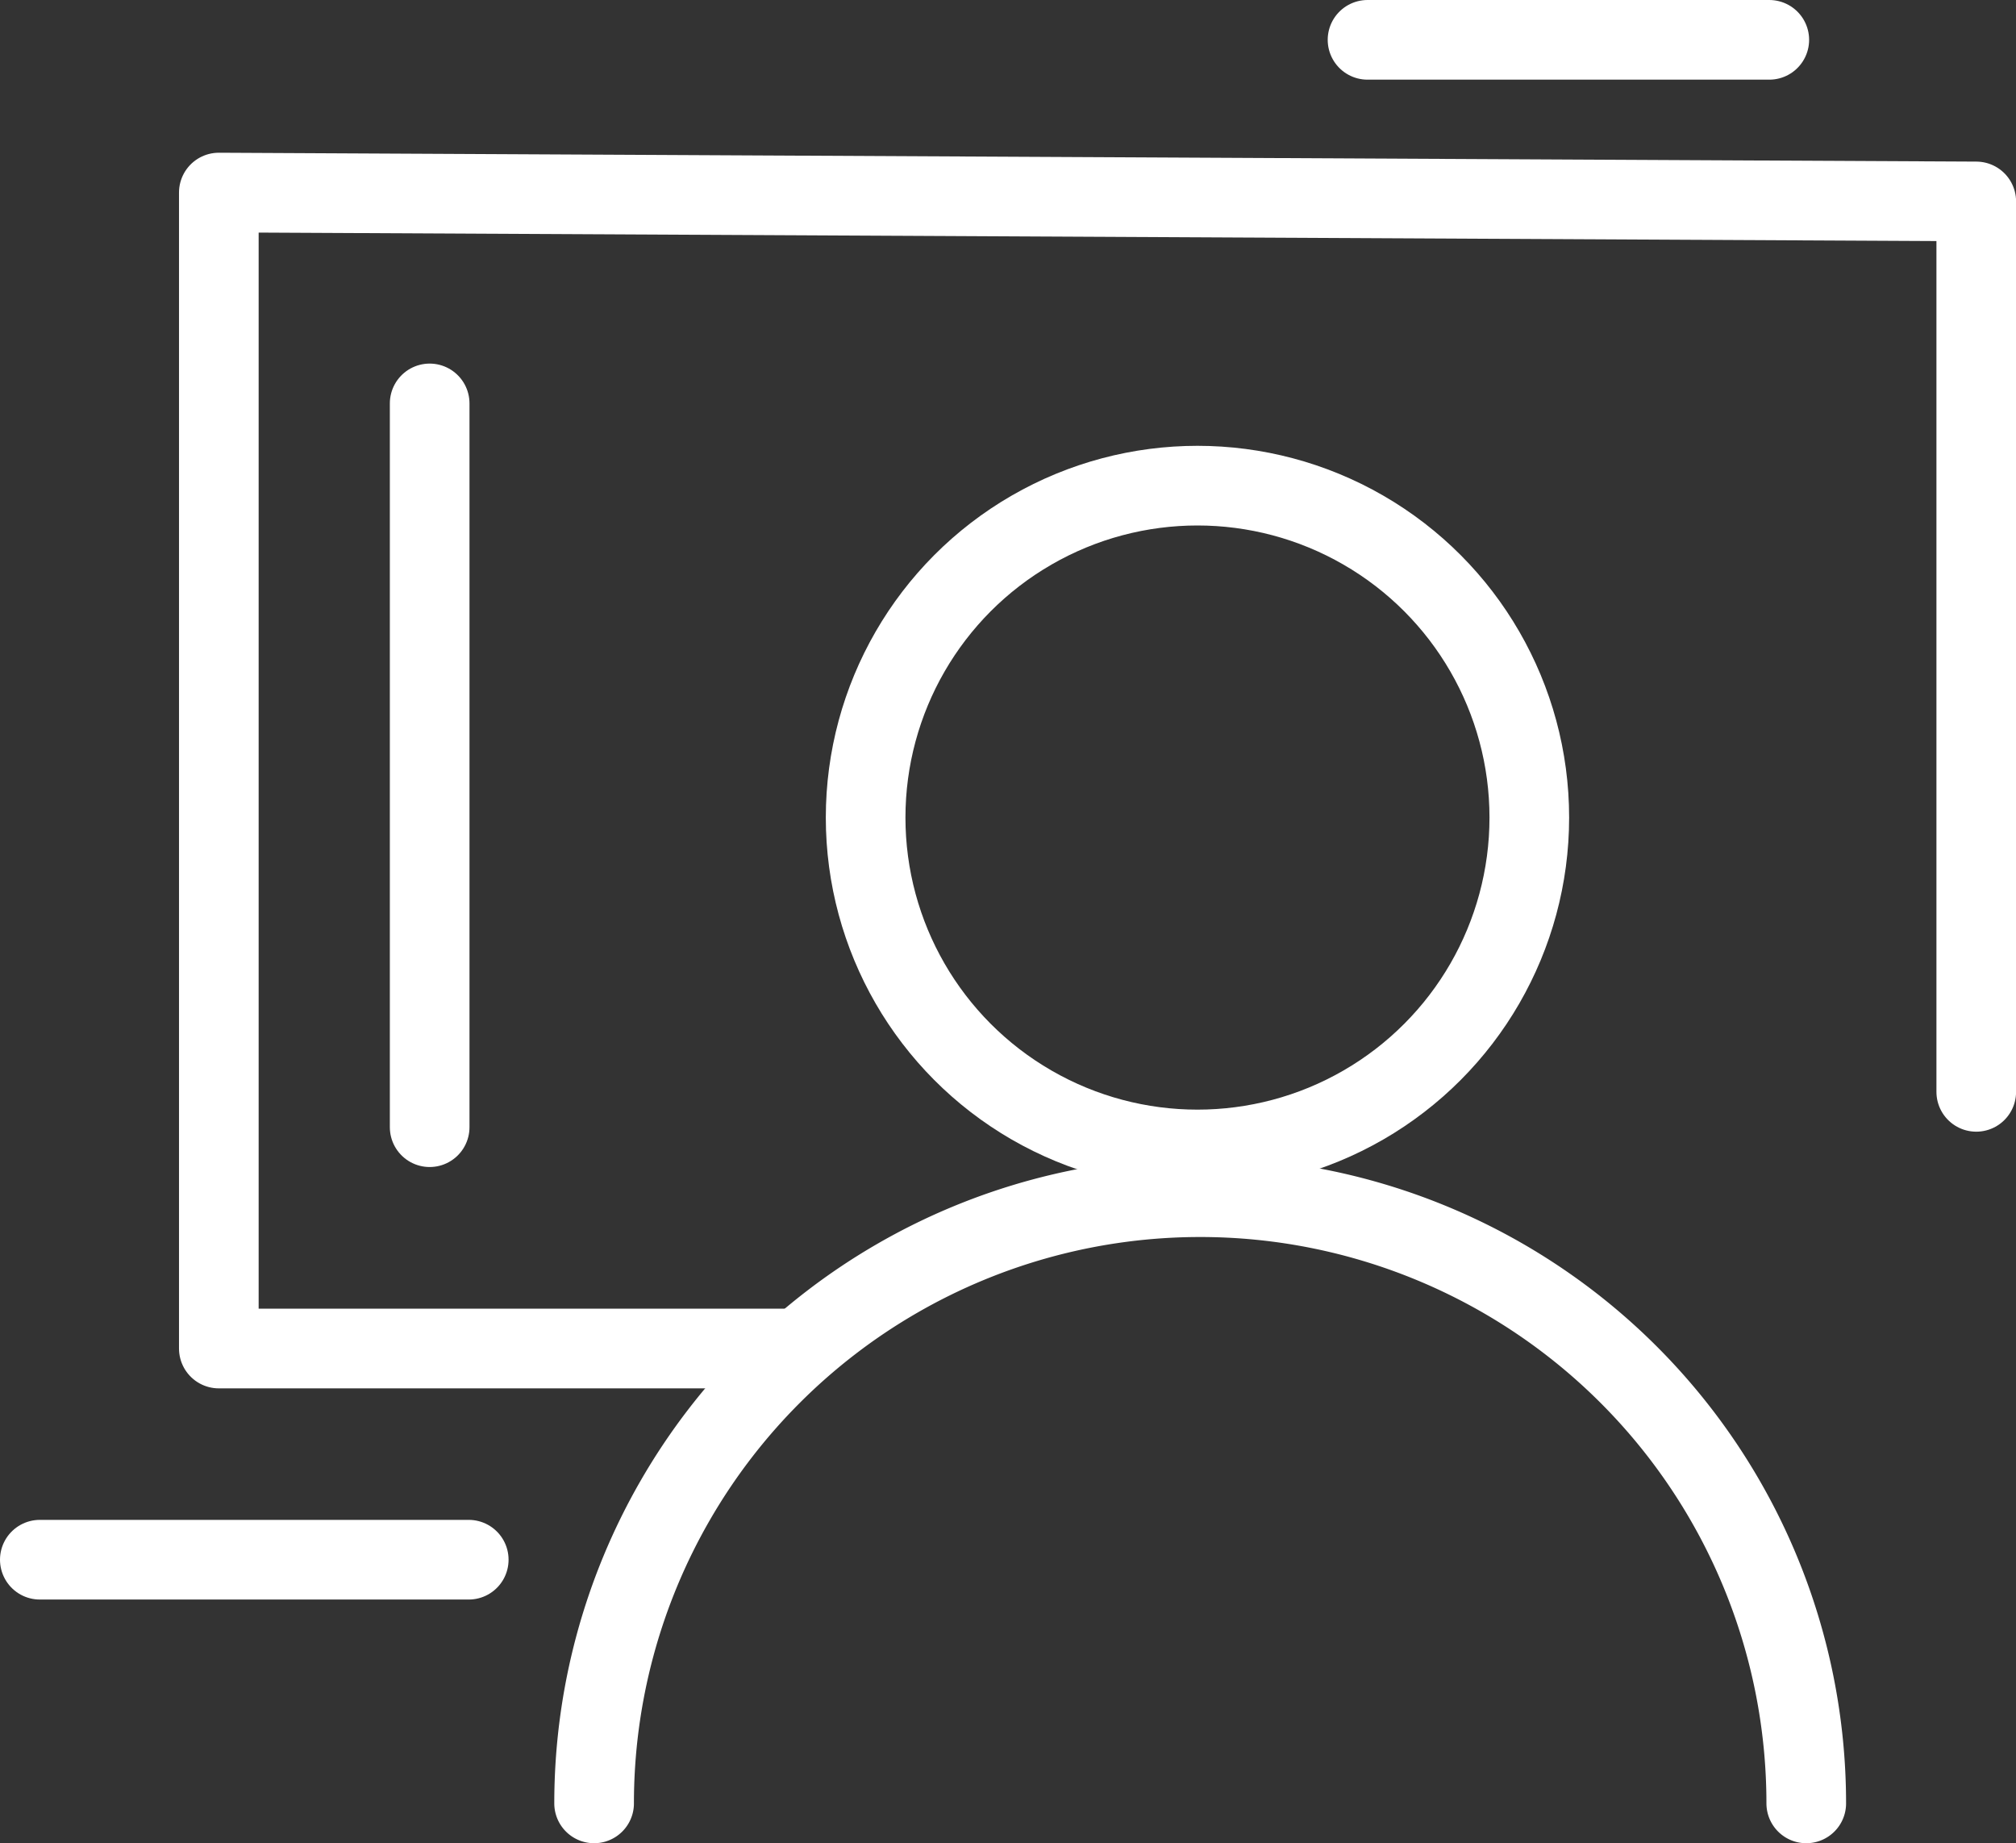
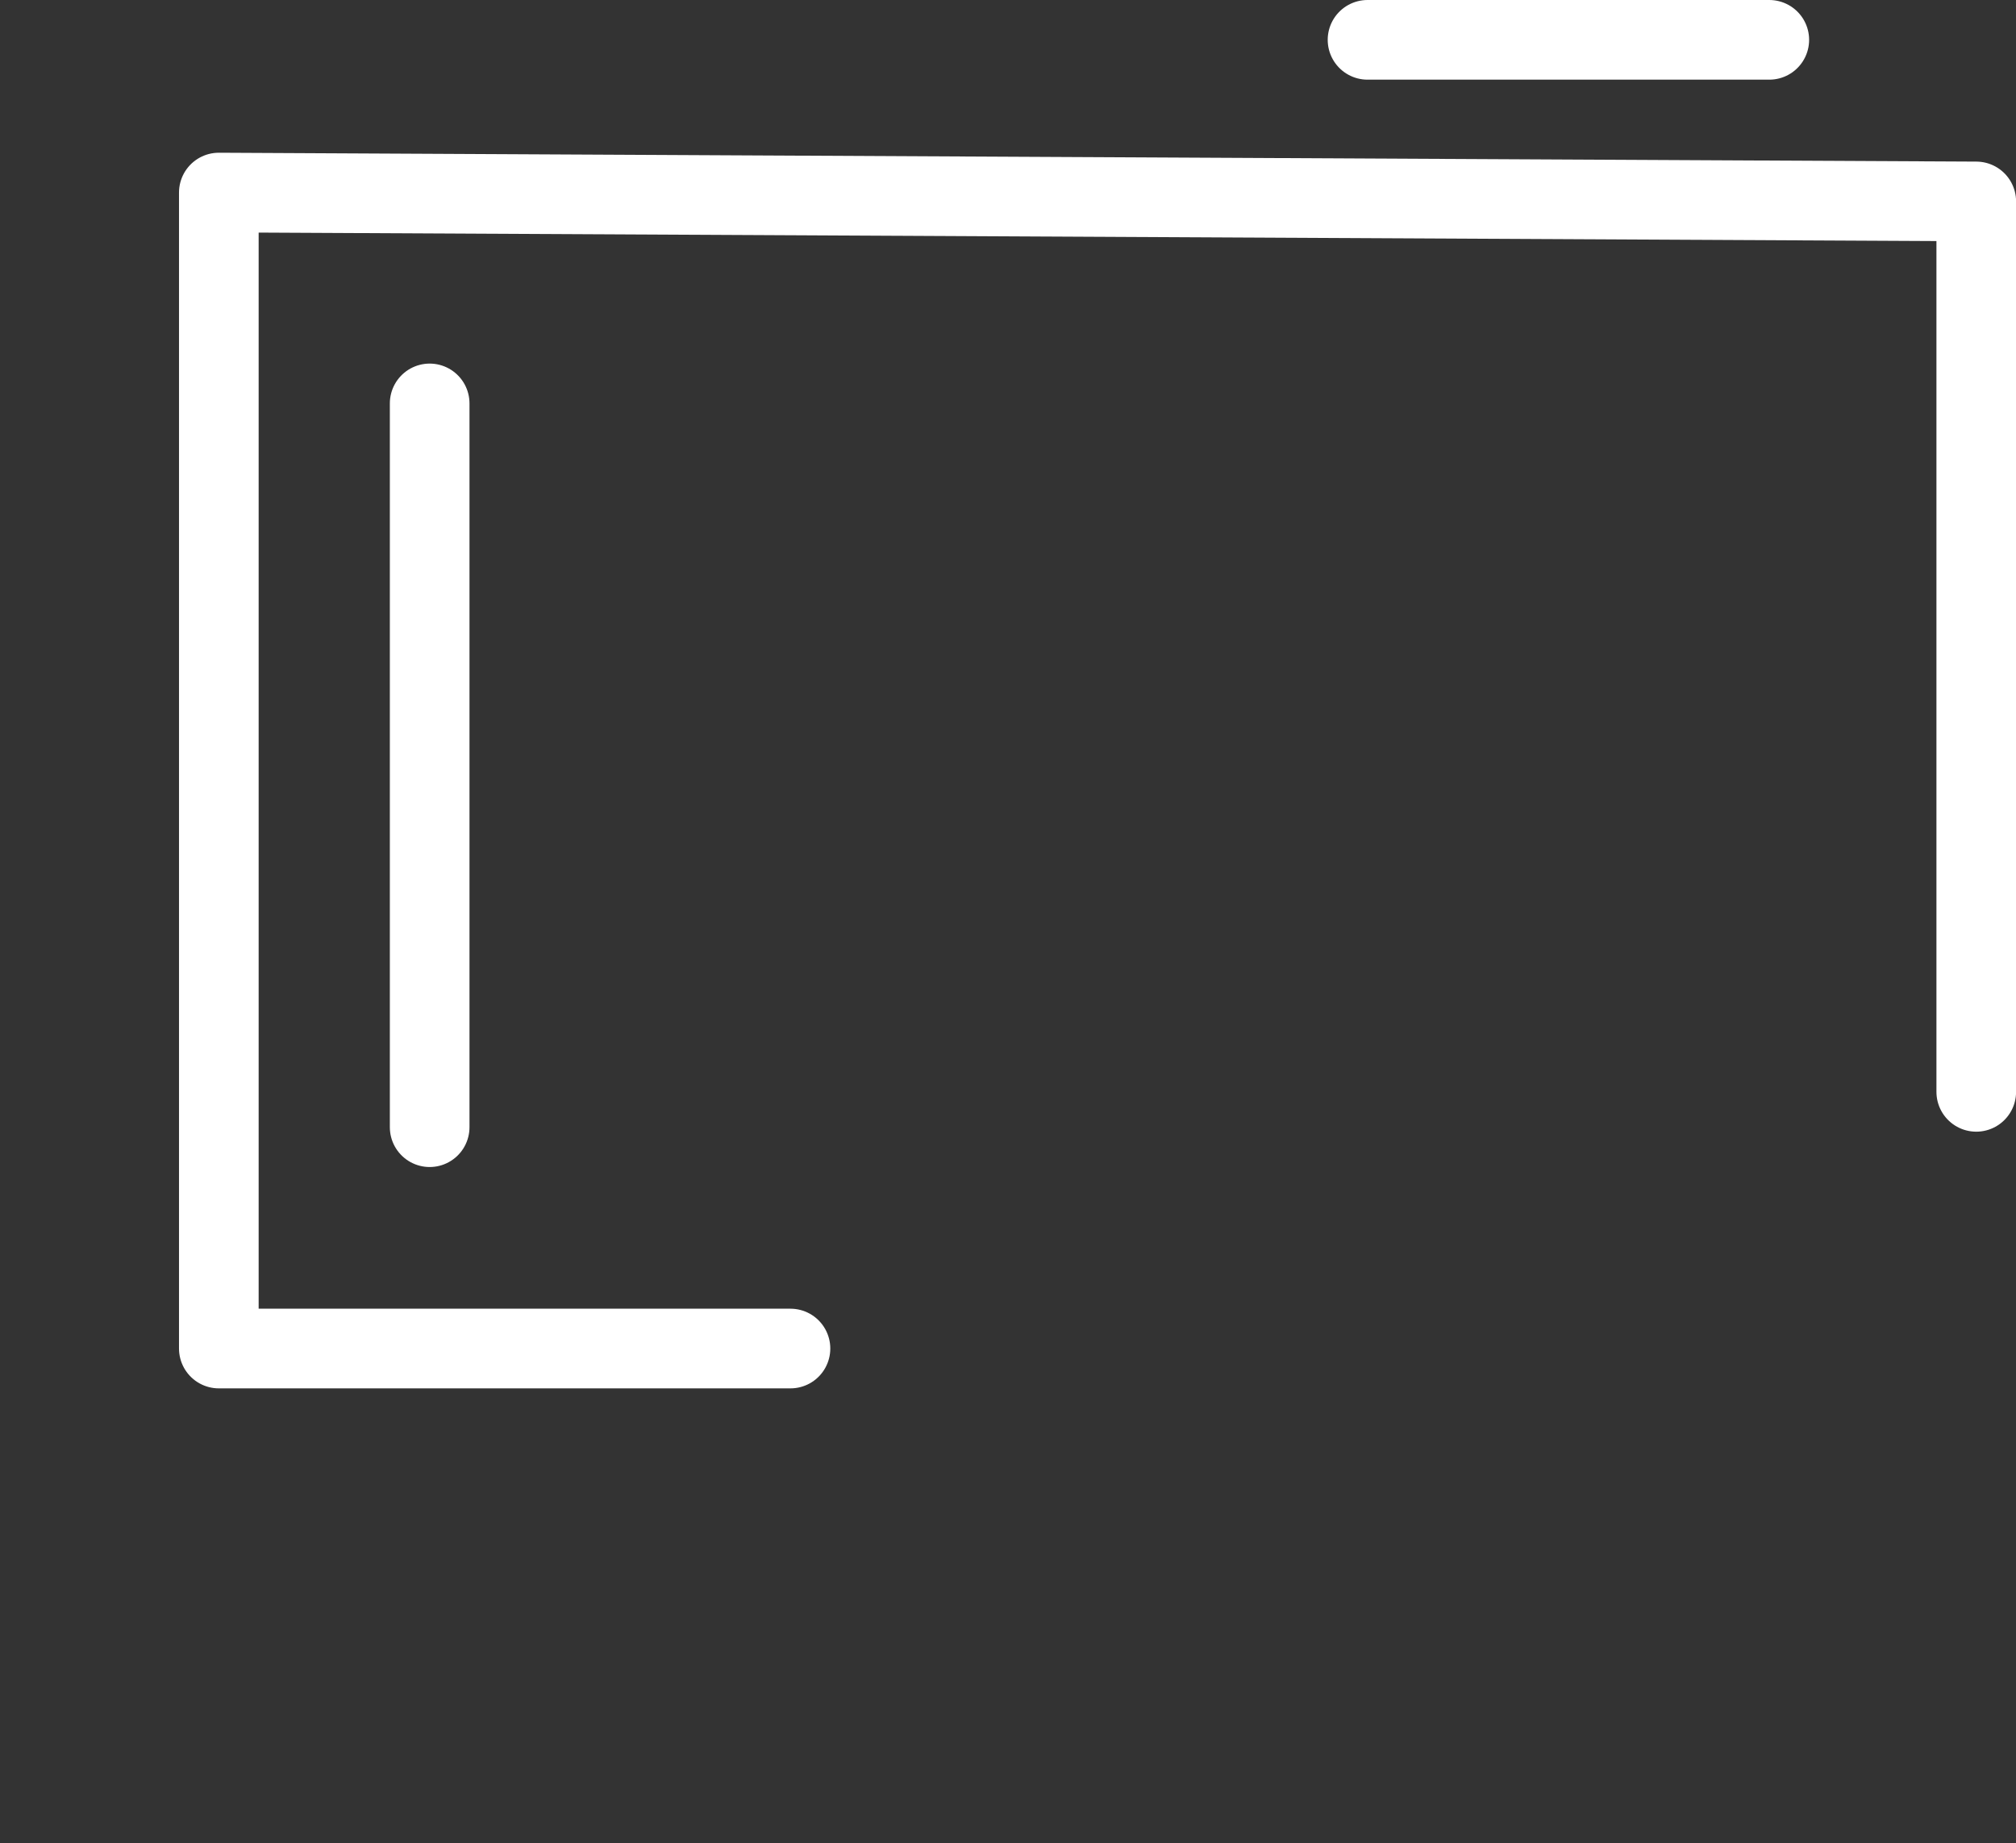
<svg xmlns="http://www.w3.org/2000/svg" width="75.94" height="69.417" viewBox="0 0 75.94 69.417">
  <rect x="0" y="0" width="75.94" height="69.417" fill="#333333" stroke="none" />
  <g id="Group_3838" data-name="Group 3838" transform="translate(-111.893 -1105.527)">
    <path id="Path_9339" data-name="Path 9339" d="M-4640.653-3676.107h-21.533v-43.535l66.2.334v33.534" transform="translate(4782.322 4832.421)" fill="none" stroke="#fff" stroke-linecap="round" stroke-linejoin="round" stroke-width="3" />
    <g id="Ellipse_287" data-name="Ellipse 287" transform="translate(143 1122.317)" fill="none" stroke="#fff" stroke-width="3">
      <circle cx="14" cy="14" r="14" stroke="none" />
-       <circle cx="14" cy="14" r="12.5" fill="none" />
    </g>
-     <path id="Path_9340" data-name="Path 9340" d="M45.66,0A22.83,22.83,0,0,1,22.83,22.83,22.83,22.83,0,0,1,0,0" transform="translate(179.932 1173.444) rotate(180)" fill="none" stroke="#fff" stroke-linecap="round" stroke-width="3" />
    <path id="Path_9341" data-name="Path 9341" d="M-4650.386-3697.973h15.134" transform="translate(4813.792 4805)" fill="none" stroke="#fff" stroke-linecap="round" stroke-width="3" />
-     <path id="Path_9342" data-name="Path 9342" d="M-4650.384-3697.973h16.157" transform="translate(4763.777 4862.24)" fill="none" stroke="#fff" stroke-linecap="round" stroke-width="3" />
    <path id="Path_9343" data-name="Path 9343" d="M-4636.31-3670.714v-27.258" transform="translate(4764.388 4818.692)" fill="none" stroke="#fff" stroke-linecap="round" stroke-width="3" />
  </g>
</svg>